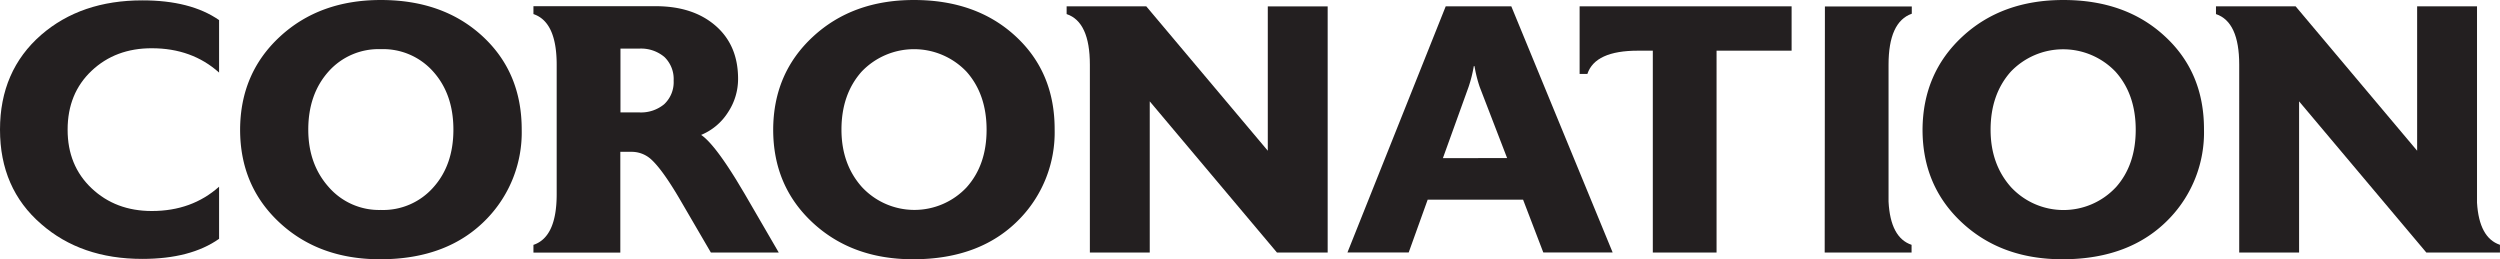
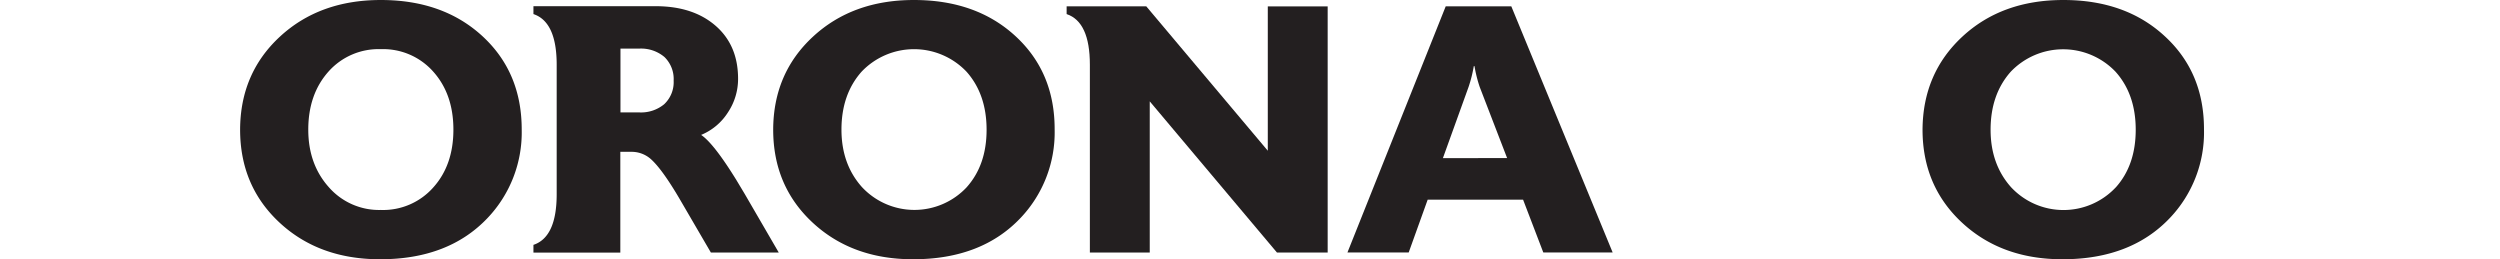
<svg xmlns="http://www.w3.org/2000/svg" viewBox="0 0 690.61 71.62">
  <defs>
    <style>.cls-1{fill:#231f20;}</style>
  </defs>
  <g id="Layer_2" data-name="Layer 2">
    <g id="Layer_1-2" data-name="Layer 1">
-       <path class="cls-1" d="M11.38,9.63Q0,19.56,0,35.81T11.38,61.89q11,9.63,27.93,9.63,13.34,0,21.21-5.55V51.57Q53,58.29,41.94,58.29q-10,0-16.64-6.28t-6.62-16.2q0-10,6.62-16.25t16.64-6.23q11.09,0,18.58,6.72V5.55Q52.65.09,39.31.1,22.38.1,11.38,9.63Z" />
      <path class="cls-1" d="M133.28,10Q122.42,0,105.21,0,88.28,0,77.33,10.12t-11,25.69q0,15.57,10.9,25.69T105,71.62q18.88,0,29.68-11.39a34.31,34.31,0,0,0,9.44-24.42Q144.13,20,133.28,10ZM119.7,51.77A18.48,18.48,0,0,1,105.21,58,18.45,18.45,0,0,1,90.8,51.67q-5.64-6.33-5.64-15.86,0-9.74,5.55-16a18.49,18.49,0,0,1,14.5-6.23,18.48,18.48,0,0,1,14.49,6.23q5.55,6.22,5.55,16T119.7,51.77Z" />
      <path class="cls-1" d="M203.41,49.72q-6.24-10.11-9.73-12.45A16,16,0,0,0,201.12,31a16.65,16.65,0,0,0,2.77-9.24q0-9.25-6.22-14.65t-16.55-5.4H147.36V3.89q6.42,2.15,6.42,14V40.64h0v13q0,11.87-6.42,14v2.14h24V41.94h3a8,8,0,0,1,5.25,1.85q3.3,2.82,8.55,11.88l8.22,14.1h18.75l-9.44-16.25Zm-19.85-21a10,10,0,0,1-7,2.33h-5.16V13.43h5.16a10,10,0,0,1,7,2.33,8.46,8.46,0,0,1,2.53,6.52A8.34,8.34,0,0,1,183.56,28.71Z" />
      <path class="cls-1" d="M280.54,10Q269.7,0,252.47,0q-16.93,0-27.88,10.12t-11,25.69q0,15.57,10.9,25.69t27.73,10.12q18.89,0,29.68-11.39a34.31,34.31,0,0,0,9.44-24.42Q291.39,20,280.54,10ZM267,51.77a19.79,19.79,0,0,1-28.9-.1q-5.65-6.33-5.65-15.86,0-9.74,5.55-16a20,20,0,0,1,29,0q5.53,6.22,5.54,16T267,51.77Z" />
      <path class="cls-1" d="M350.22,41.64,316.65,1.75h-22V3.89q6.42,2.15,6.42,14V69.77h16.54V28l35.15,41.77h14v-68H350.22Z" />
-       <path class="cls-1" d="M684.26,56V1.75H667.72V41.64L634.15,1.75h-22V3.89q6.42,2.15,6.42,14V69.77h16.54V28l35.16,41.77h20.33V67.63Q684.85,65.71,684.26,56Z" />
      <path class="cls-1" d="M399.37,1.75l-27.15,68h16.92l5.25-14.6h26.35l5.59,14.6h19.16l-28-68Zm-.78,41.94L405.69,24a36.68,36.68,0,0,0,1.44-5.74h.19a36.88,36.88,0,0,0,1.44,5.76l7.57,19.64Z" />
-       <path class="cls-1" d="M436.36,14h0v6.43h2.14q2.14-6.44,14-6.43h4.08V69.77h17.61V14h20.73V1.75H436.36Z" />
-       <path class="cls-1" d="M504.06,69.77h24V67.63q-5.84-1.95-6.36-11.93V17.9q0-11.86,6.42-14.11v-2h-24Z" />
      <path class="cls-1" d="M598,10Q587.19,0,570,0,553,0,542.09,10.12t-11,25.69q0,15.57,10.9,25.69t27.73,10.12q18.88,0,29.68-11.39a34.27,34.27,0,0,0,9.44-24.42Q608.89,20,598,10Zm-13.57,41.8a19.79,19.79,0,0,1-28.9-.1q-5.64-6.33-5.64-15.86,0-9.74,5.54-16a20,20,0,0,1,29,0q5.55,6.22,5.55,16T584.47,51.77Z" />
    </g>
  </g>
</svg>